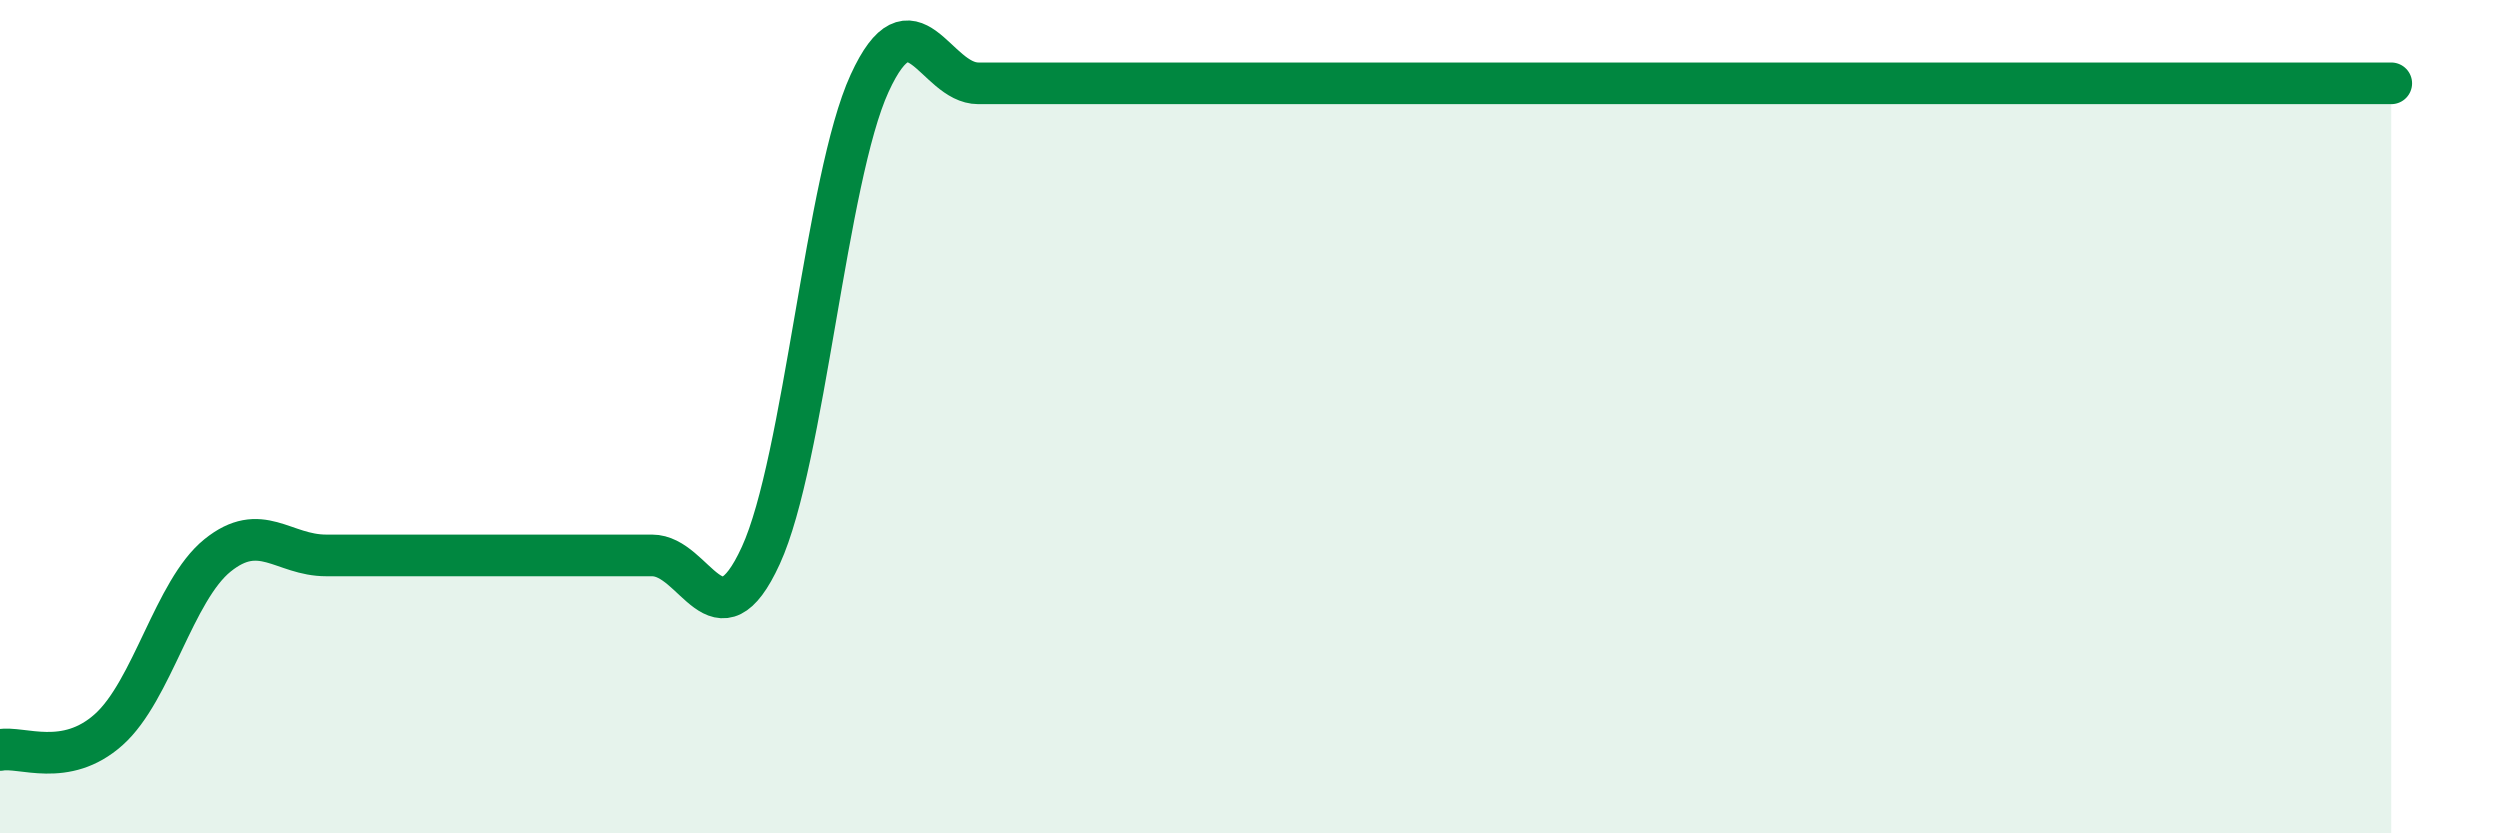
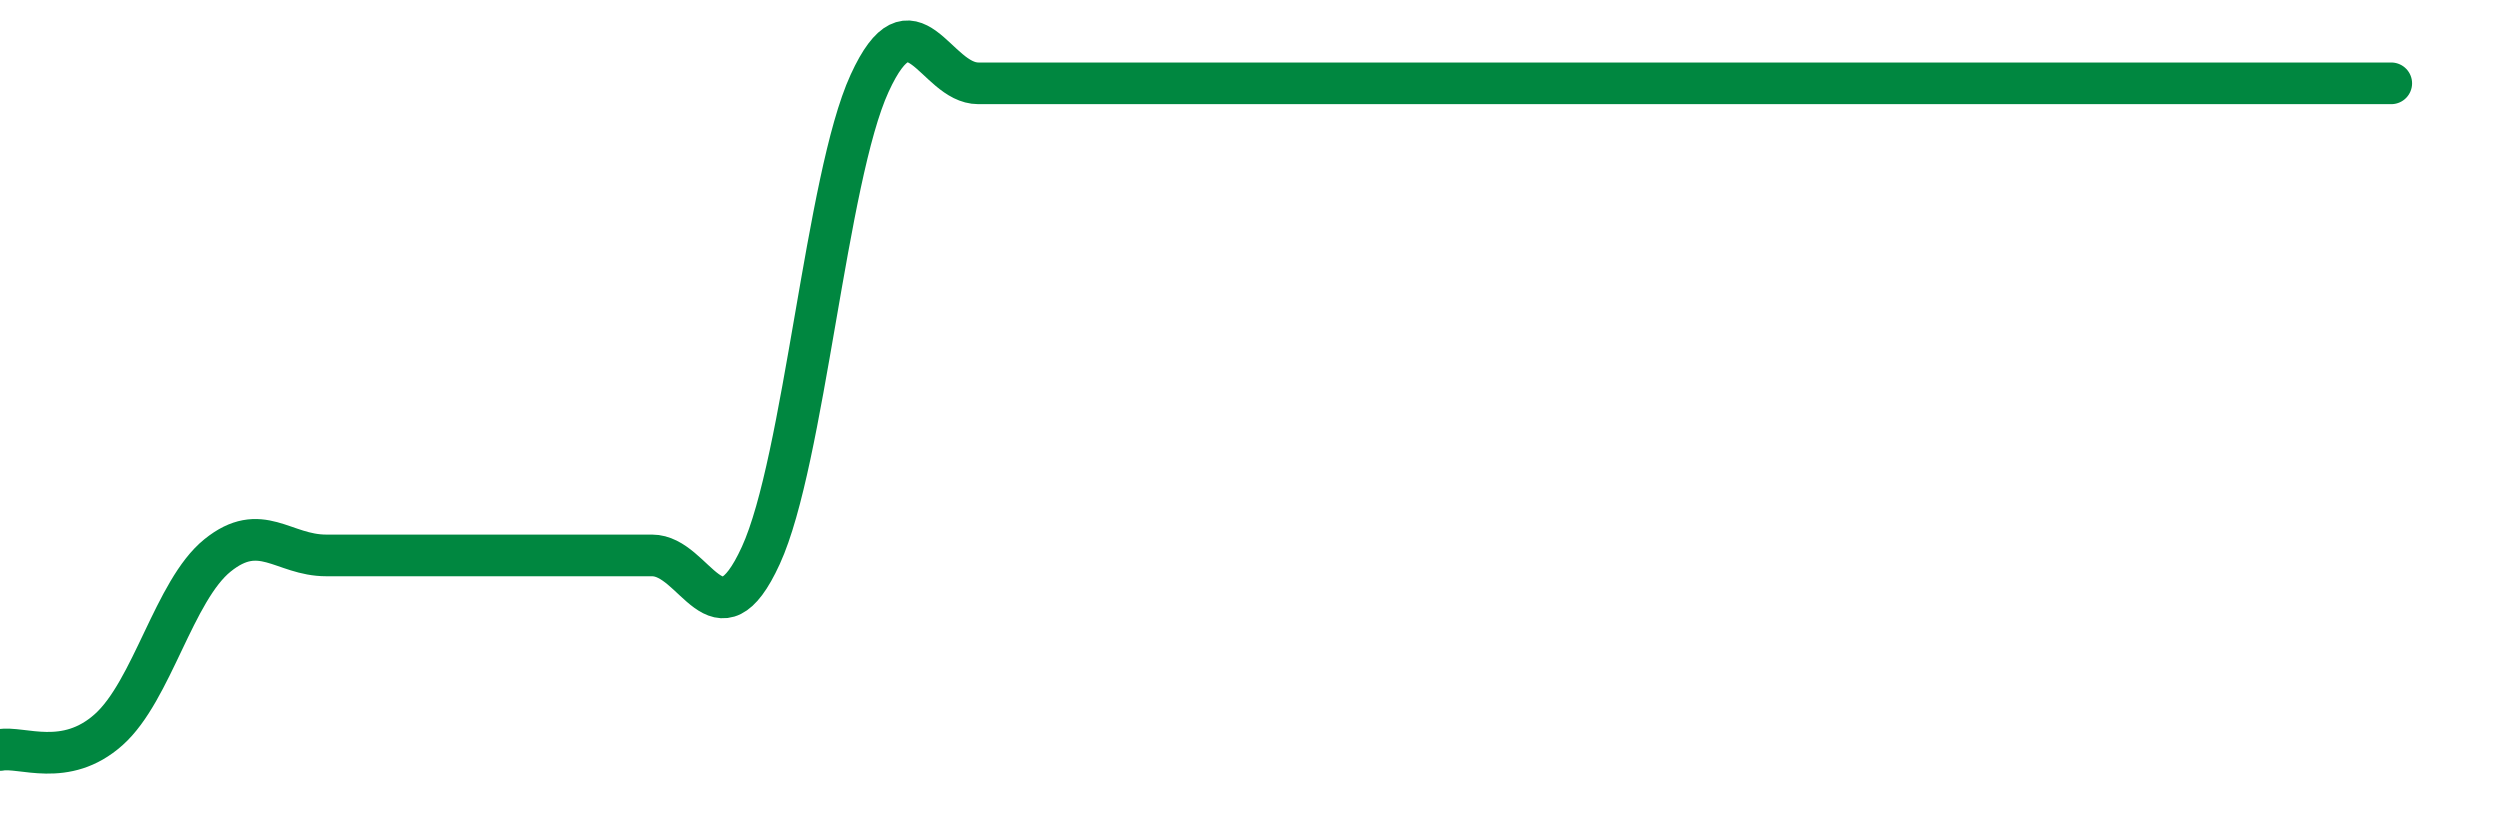
<svg xmlns="http://www.w3.org/2000/svg" width="60" height="20" viewBox="0 0 60 20">
-   <path d="M 0,18 C 0.52,17.9 1.57,18.44 2.61,17.51 C 3.65,16.58 4.18,14.17 5.22,13.33 C 6.26,12.49 6.79,13.33 7.83,13.33 C 8.87,13.33 9.39,13.33 10.43,13.33 C 11.47,13.33 12,13.33 13.04,13.33 C 14.08,13.33 14.61,13.33 15.65,13.33 C 16.69,13.33 17.22,15.6 18.26,13.33 C 19.3,11.06 19.83,4.27 20.87,2 C 21.91,-0.27 22.44,2 23.48,2 C 24.52,2 25.05,2 26.09,2 C 27.13,2 27.66,2 28.7,2 C 29.74,2 30.26,2 31.3,2 C 32.34,2 32.87,2 33.91,2 C 34.95,2 35.48,2 36.52,2 C 37.56,2 38.09,2 39.13,2 C 40.17,2 40.7,2 41.74,2 C 42.78,2 43.31,2 44.35,2 C 45.39,2 45.92,2 46.96,2 C 48,2 48.53,2 49.57,2 C 50.61,2 51.13,2 52.17,2 C 53.21,2 53.74,2 54.78,2 C 55.82,2 56.87,2 57.39,2L57.39 20L0 20Z" fill="#008740" opacity="0.1" stroke-linecap="round" stroke-linejoin="round" />
  <path d="M 0,18 C 0.52,17.9 1.57,18.44 2.61,17.51 C 3.65,16.58 4.18,14.17 5.22,13.33 C 6.26,12.49 6.79,13.33 7.83,13.33 C 8.87,13.33 9.39,13.33 10.43,13.33 C 11.47,13.33 12,13.33 13.04,13.33 C 14.08,13.33 14.61,13.33 15.65,13.33 C 16.69,13.33 17.22,15.6 18.26,13.33 C 19.3,11.06 19.83,4.27 20.87,2 C 21.91,-0.27 22.44,2 23.48,2 C 24.52,2 25.05,2 26.09,2 C 27.13,2 27.66,2 28.7,2 C 29.74,2 30.26,2 31.3,2 C 32.34,2 32.87,2 33.91,2 C 34.95,2 35.48,2 36.52,2 C 37.56,2 38.09,2 39.13,2 C 40.17,2 40.7,2 41.74,2 C 42.78,2 43.31,2 44.35,2 C 45.39,2 45.92,2 46.96,2 C 48,2 48.53,2 49.57,2 C 50.61,2 51.13,2 52.17,2 C 53.21,2 53.74,2 54.78,2 C 55.82,2 56.87,2 57.39,2" stroke="#008740" stroke-width="1" fill="none" stroke-linecap="round" stroke-linejoin="round" />
</svg>